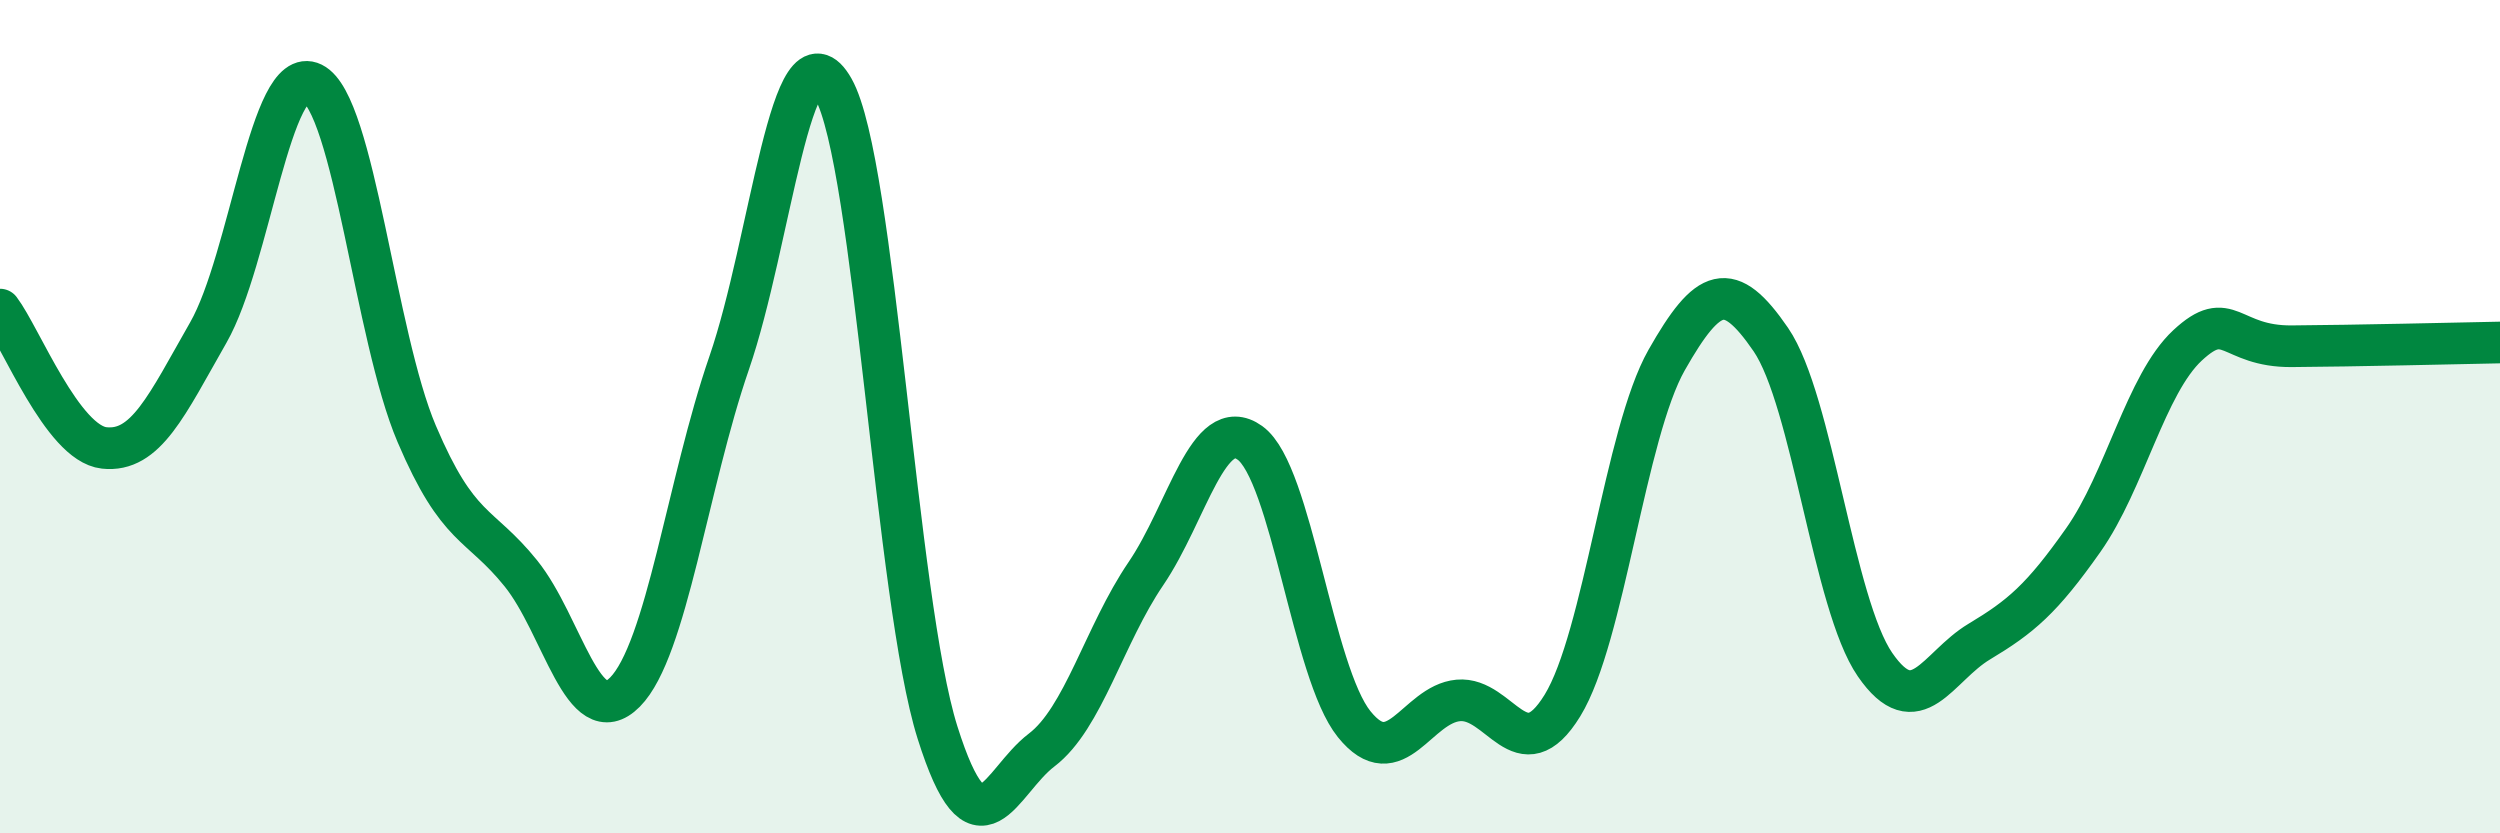
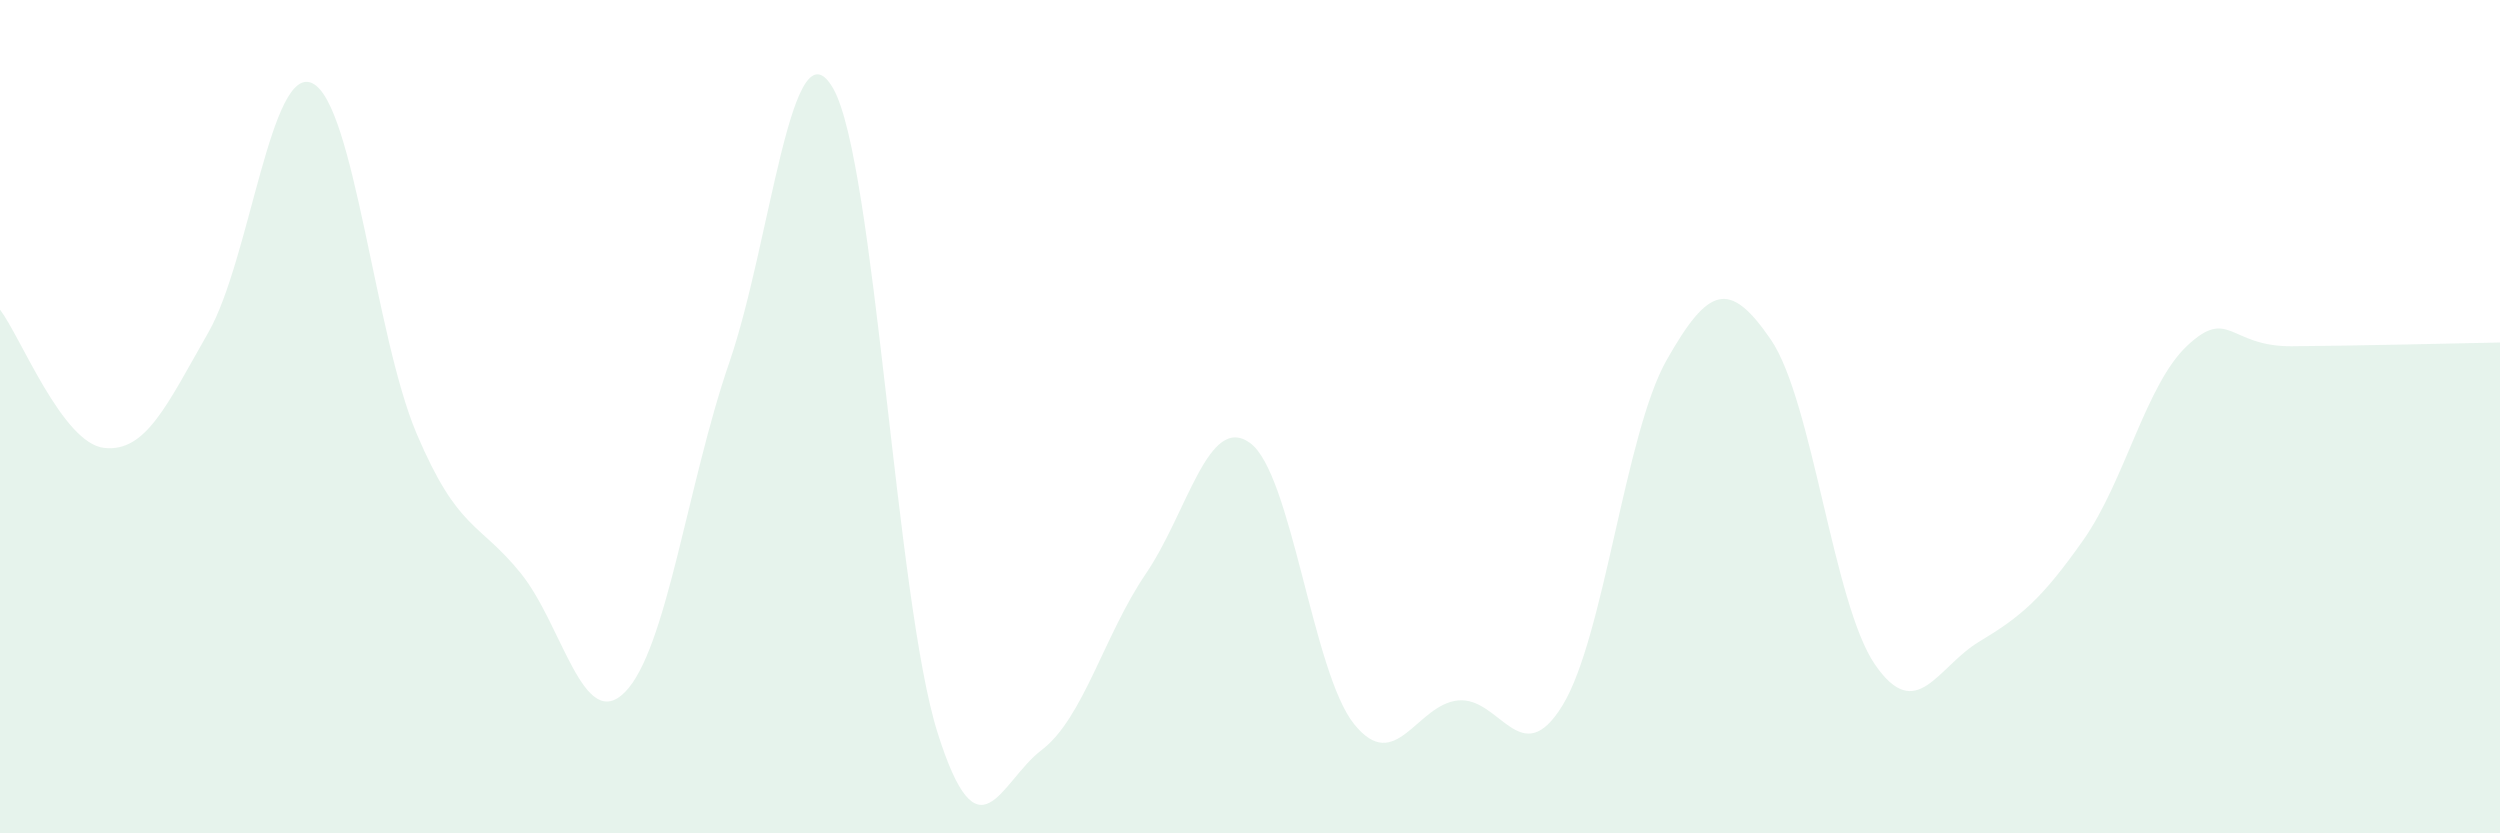
<svg xmlns="http://www.w3.org/2000/svg" width="60" height="20" viewBox="0 0 60 20">
  <path d="M 0,7.43 C 0.5,8.09 1.5,10.64 2.5,10.75 C 3.5,10.86 4,9.73 5,7.98 C 6,6.23 6.5,1.51 7.5,2 C 8.5,2.49 9,8.06 10,10.41 C 11,12.76 11.5,12.52 12.5,13.76 C 13.5,15 14,17.62 15,16.61 C 16,15.6 16.5,11.61 17.5,8.71 C 18.5,5.81 19,0.36 20,2.13 C 21,3.9 21.5,14.41 22.5,17.58 C 23.5,20.75 24,18.76 25,18 C 26,17.24 26.5,15.24 27.5,13.77 C 28.5,12.3 29,9.91 30,10.63 C 31,11.35 31.5,16.14 32.5,17.38 C 33.5,18.62 34,16.9 35,16.81 C 36,16.72 36.5,18.56 37.5,16.93 C 38.5,15.3 39,10.4 40,8.64 C 41,6.88 41.5,6.69 42.5,8.15 C 43.5,9.61 44,14.5 45,15.95 C 46,17.4 46.5,16 47.5,15.4 C 48.5,14.8 49,14.38 50,12.96 C 51,11.54 51.5,9.22 52.5,8.29 C 53.5,7.36 53.5,8.32 55,8.31 C 56.5,8.3 59,8.24 60,8.22L60 20L0 20Z" fill="#008740" opacity="0.1" stroke-linecap="round" stroke-linejoin="round" />
-   <path d="M 0,7.43 C 0.5,8.09 1.5,10.64 2.5,10.75 C 3.5,10.86 4,9.73 5,7.98 C 6,6.23 6.5,1.51 7.5,2 C 8.5,2.49 9,8.06 10,10.41 C 11,12.76 11.5,12.52 12.5,13.76 C 13.5,15 14,17.62 15,16.61 C 16,15.6 16.5,11.61 17.5,8.71 C 18.5,5.81 19,0.36 20,2.13 C 21,3.9 21.5,14.41 22.5,17.58 C 23.5,20.75 24,18.76 25,18 C 26,17.24 26.5,15.24 27.5,13.77 C 28.5,12.3 29,9.91 30,10.63 C 31,11.35 31.5,16.14 32.5,17.38 C 33.5,18.62 34,16.9 35,16.81 C 36,16.72 36.5,18.56 37.5,16.93 C 38.5,15.3 39,10.4 40,8.64 C 41,6.88 41.5,6.69 42.5,8.15 C 43.5,9.61 44,14.5 45,15.95 C 46,17.4 46.5,16 47.5,15.4 C 48.5,14.8 49,14.38 50,12.96 C 51,11.54 51.5,9.22 52.5,8.29 C 53.5,7.36 53.5,8.32 55,8.31 C 56.5,8.3 59,8.24 60,8.22" stroke="#008740" stroke-width="1" fill="none" stroke-linecap="round" stroke-linejoin="round" />
</svg>